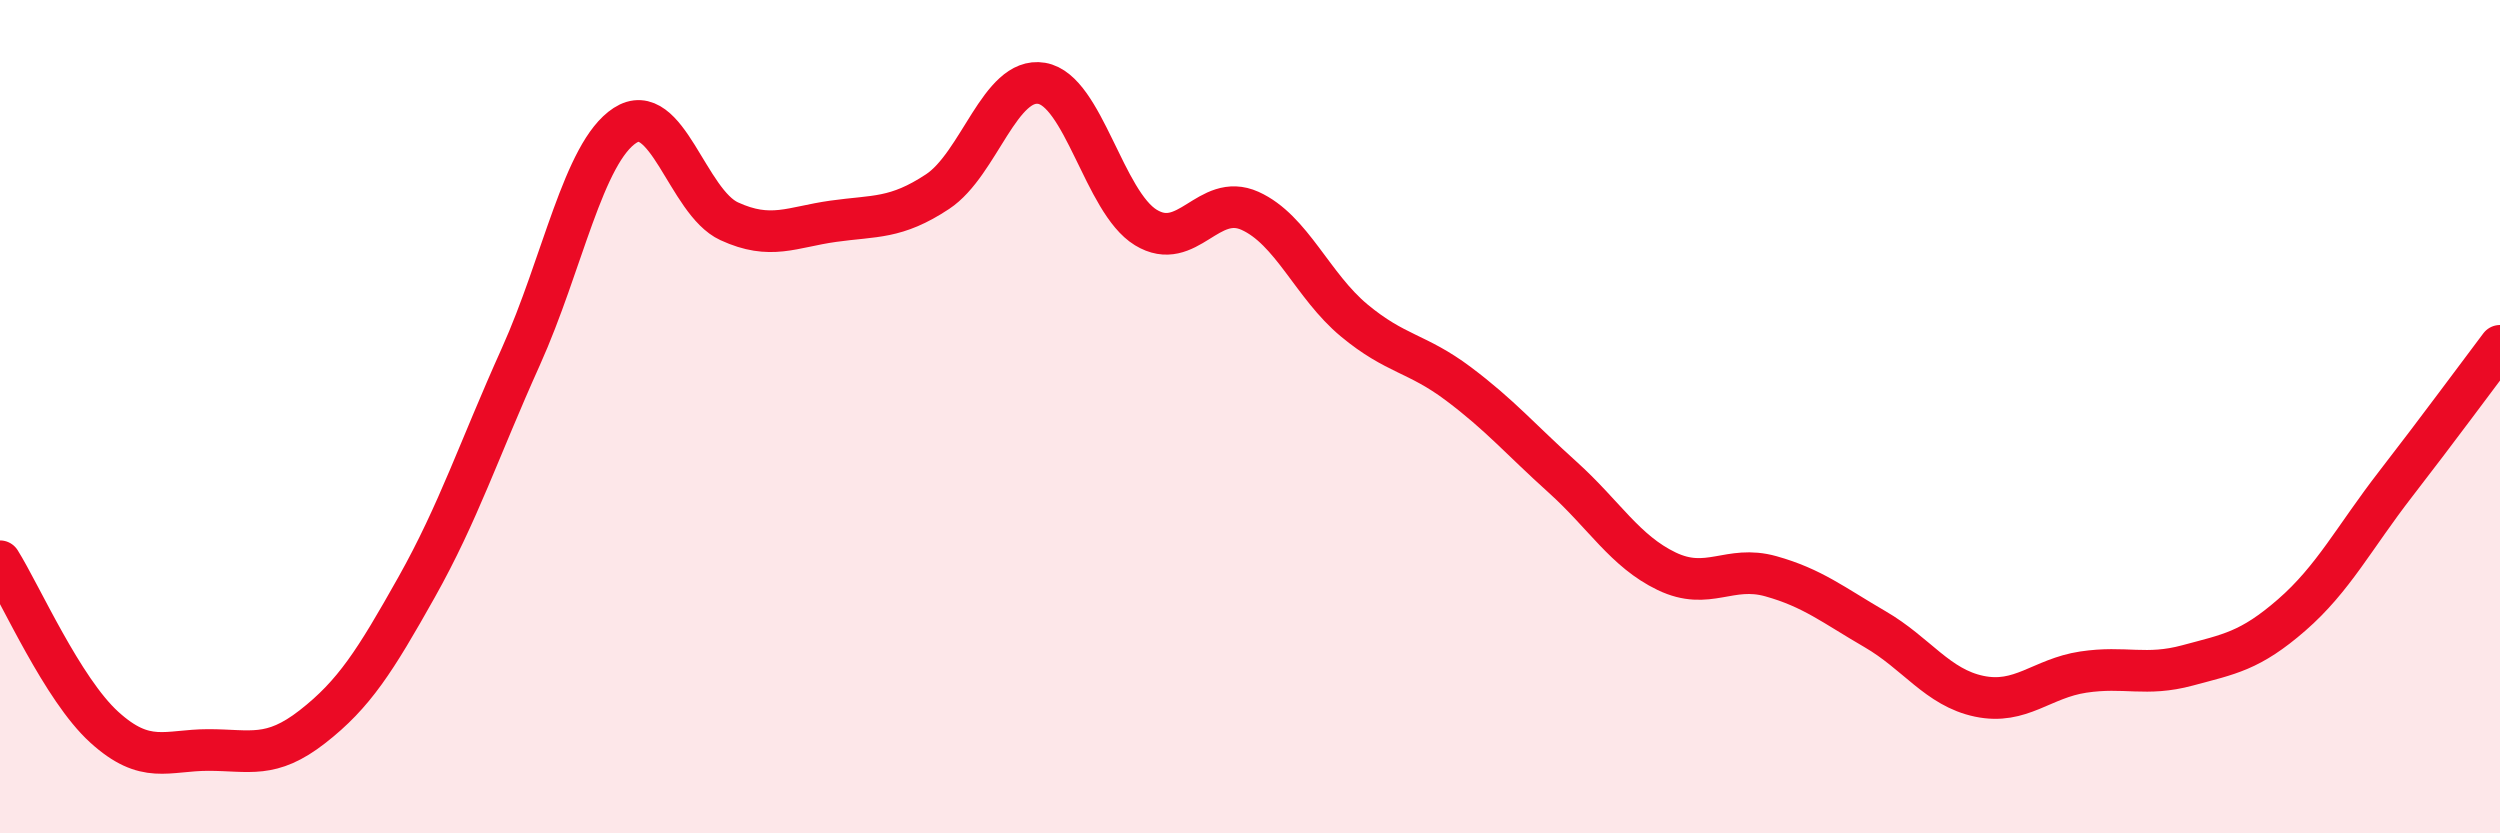
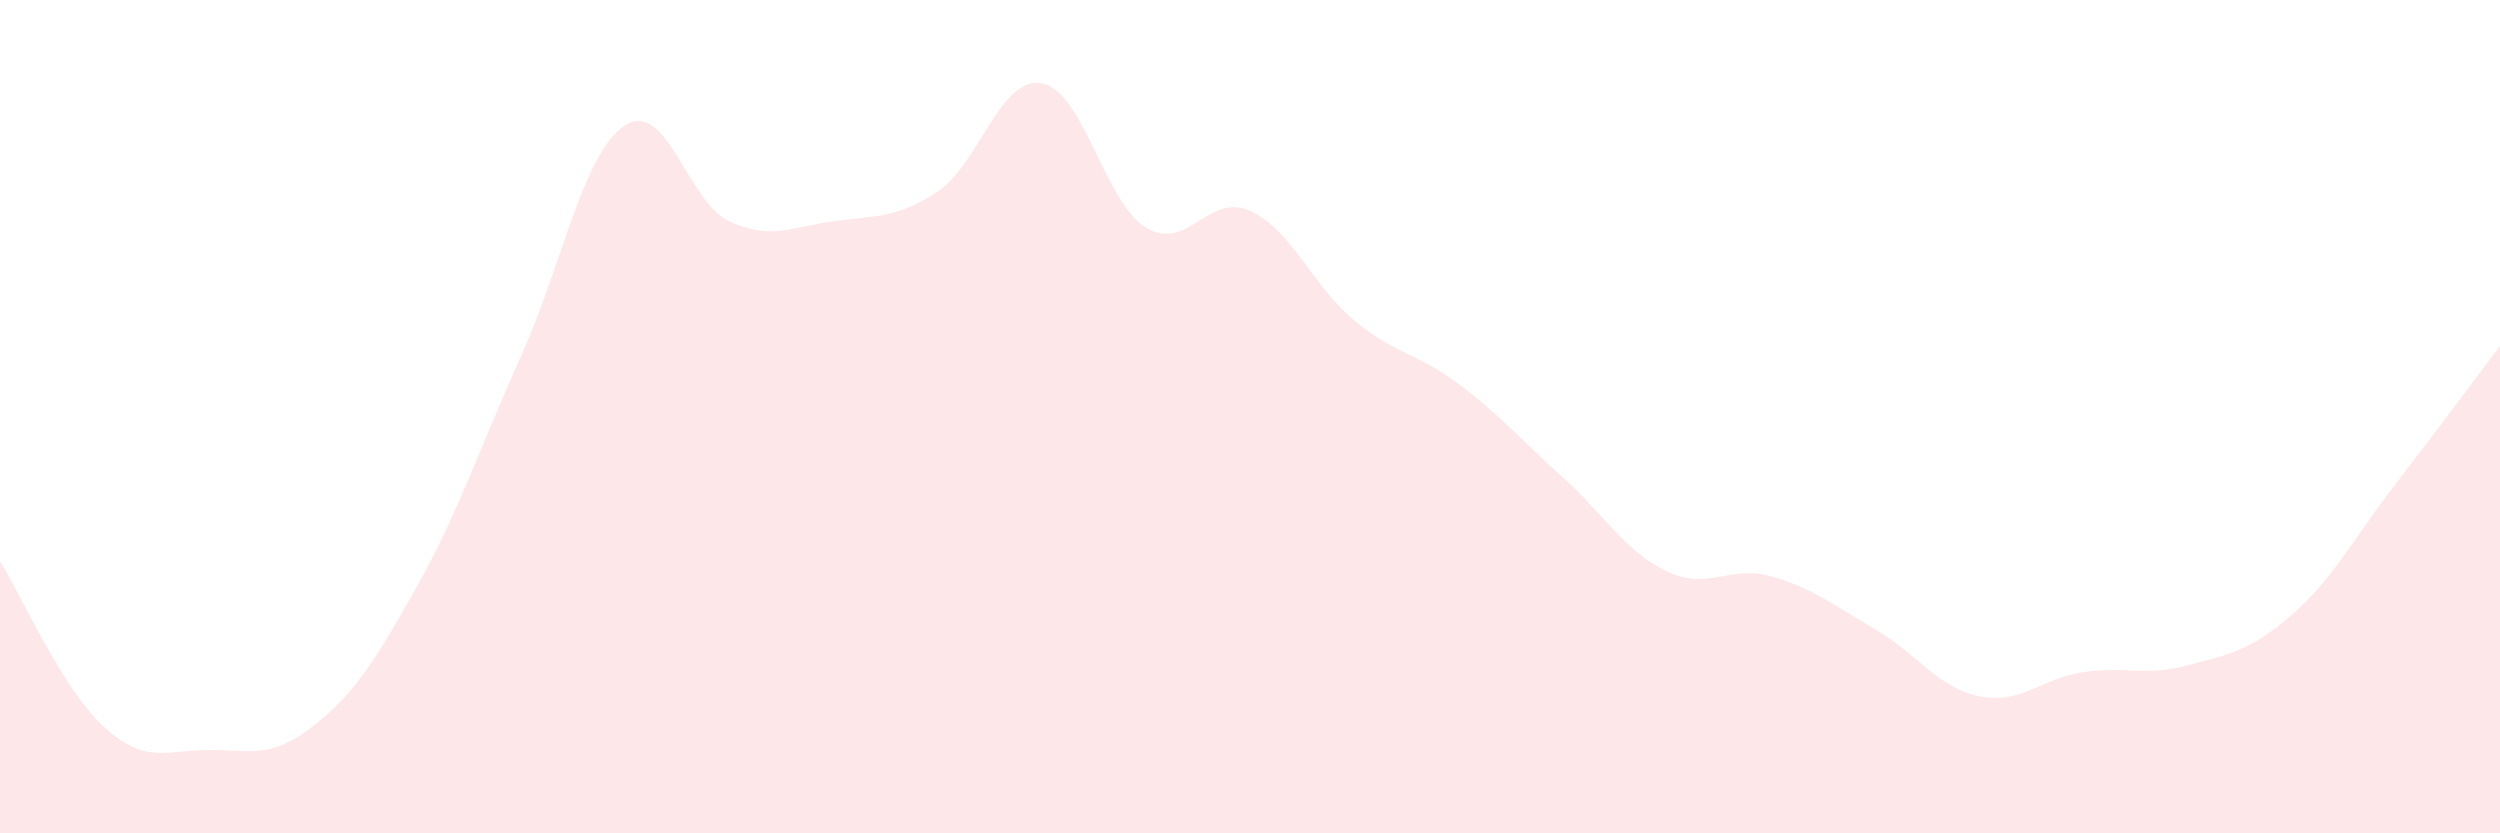
<svg xmlns="http://www.w3.org/2000/svg" width="60" height="20" viewBox="0 0 60 20">
  <path d="M 0,13.47 C 0.5,14.27 1.5,16.54 2.5,17.45 C 3.5,18.36 4,18 5,18 C 6,18 6.5,18.22 7.5,17.44 C 8.5,16.66 9,15.87 10,14.09 C 11,12.31 11.5,10.78 12.5,8.56 C 13.5,6.34 14,3.66 15,3.01 C 16,2.36 16.5,4.85 17.5,5.31 C 18.5,5.77 19,5.45 20,5.31 C 21,5.17 21.5,5.26 22.5,4.6 C 23.5,3.94 24,1.83 25,2 C 26,2.17 26.5,4.85 27.5,5.46 C 28.5,6.07 29,4.61 30,5.06 C 31,5.51 31.5,6.86 32.5,7.69 C 33.5,8.52 34,8.46 35,9.21 C 36,9.96 36.5,10.55 37.5,11.45 C 38.5,12.35 39,13.23 40,13.71 C 41,14.19 41.5,13.55 42.5,13.83 C 43.5,14.11 44,14.52 45,15.1 C 46,15.68 46.5,16.5 47.5,16.71 C 48.5,16.92 49,16.28 50,16.13 C 51,15.98 51.5,16.24 52.5,15.97 C 53.5,15.7 54,15.63 55,14.76 C 56,13.89 56.5,12.9 57.5,11.61 C 58.5,10.32 59.5,8.96 60,8.3L60 20L0 20Z" fill="#EB0A25" opacity="0.1" stroke-linecap="round" stroke-linejoin="round" />
-   <path d="M 0,13.47 C 0.5,14.27 1.5,16.54 2.5,17.45 C 3.5,18.36 4,18 5,18 C 6,18 6.5,18.22 7.5,17.44 C 8.5,16.66 9,15.87 10,14.09 C 11,12.31 11.5,10.78 12.5,8.56 C 13.5,6.34 14,3.66 15,3.01 C 16,2.36 16.5,4.85 17.5,5.31 C 18.5,5.77 19,5.45 20,5.31 C 21,5.17 21.5,5.26 22.5,4.6 C 23.5,3.94 24,1.83 25,2 C 26,2.17 26.5,4.85 27.5,5.46 C 28.5,6.07 29,4.61 30,5.06 C 31,5.51 31.5,6.86 32.5,7.69 C 33.5,8.52 34,8.46 35,9.21 C 36,9.96 36.5,10.55 37.5,11.45 C 38.5,12.35 39,13.23 40,13.71 C 41,14.19 41.5,13.55 42.5,13.83 C 43.5,14.11 44,14.52 45,15.1 C 46,15.68 46.5,16.5 47.5,16.71 C 48.5,16.92 49,16.28 50,16.13 C 51,15.98 51.5,16.24 52.5,15.97 C 53.5,15.7 54,15.63 55,14.76 C 56,13.89 56.5,12.9 57.5,11.61 C 58.5,10.32 59.5,8.96 60,8.3" stroke="#EB0A25" stroke-width="1" fill="none" stroke-linecap="round" stroke-linejoin="round" />
</svg>